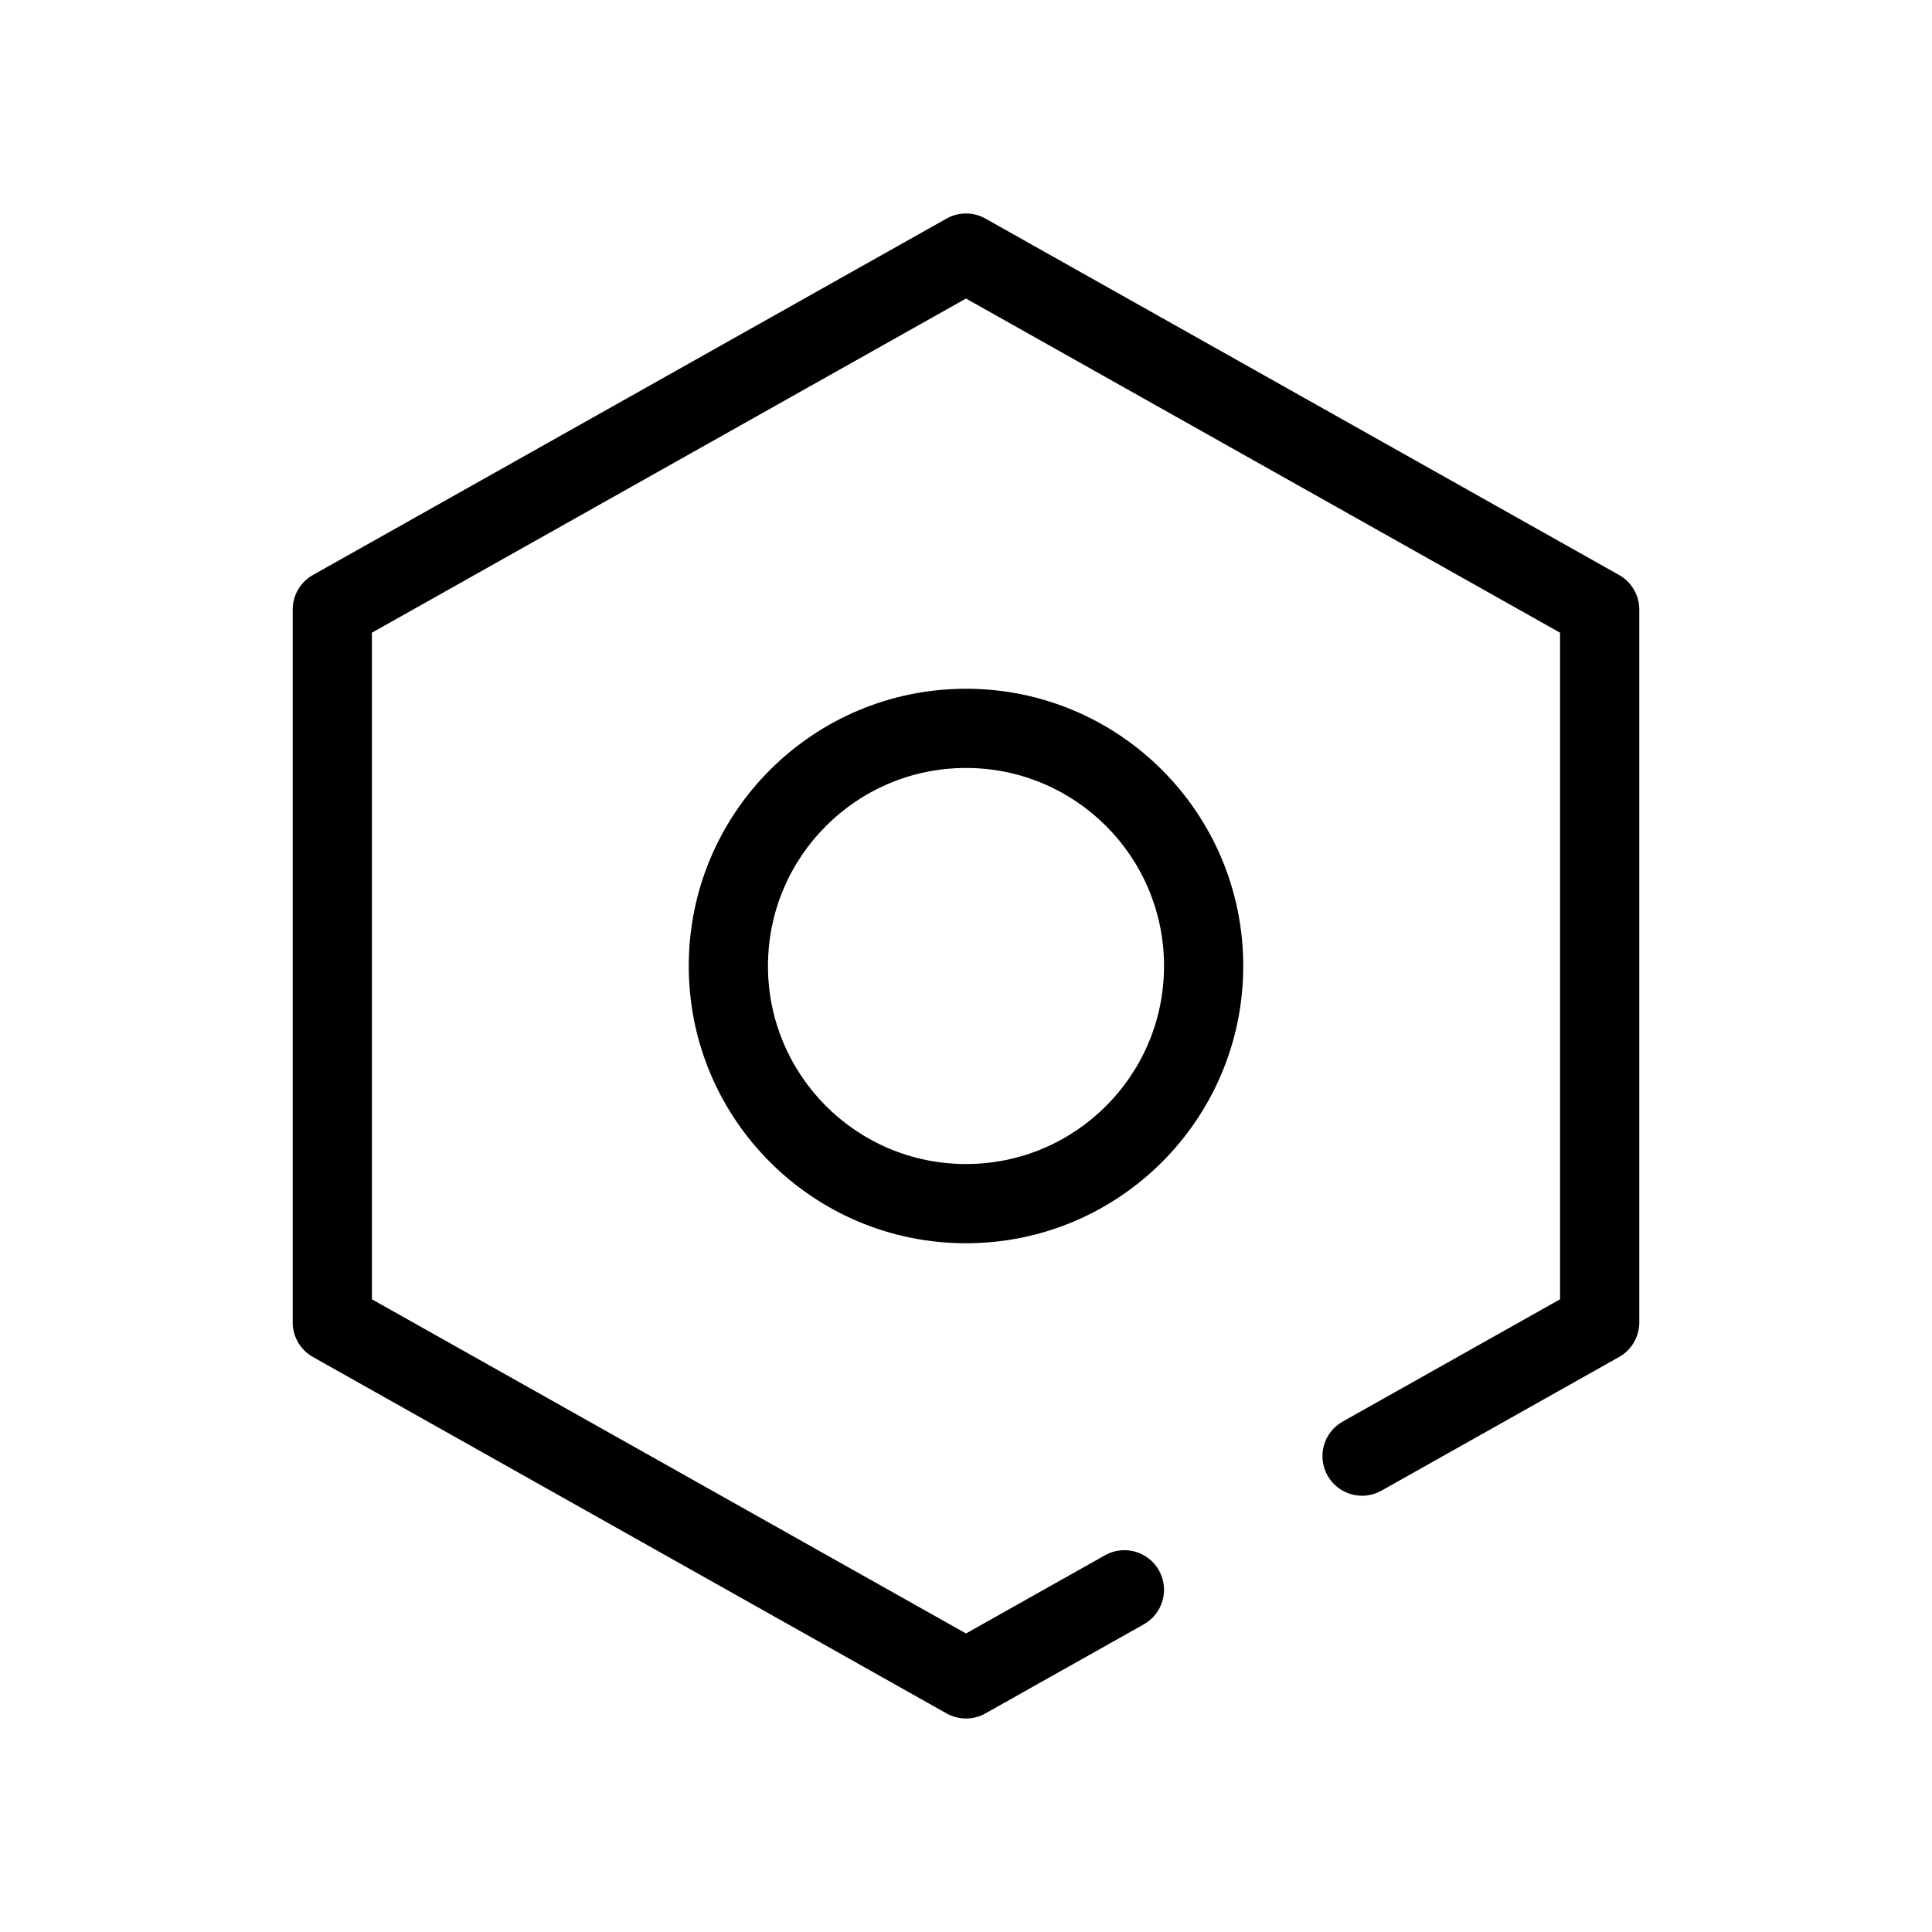
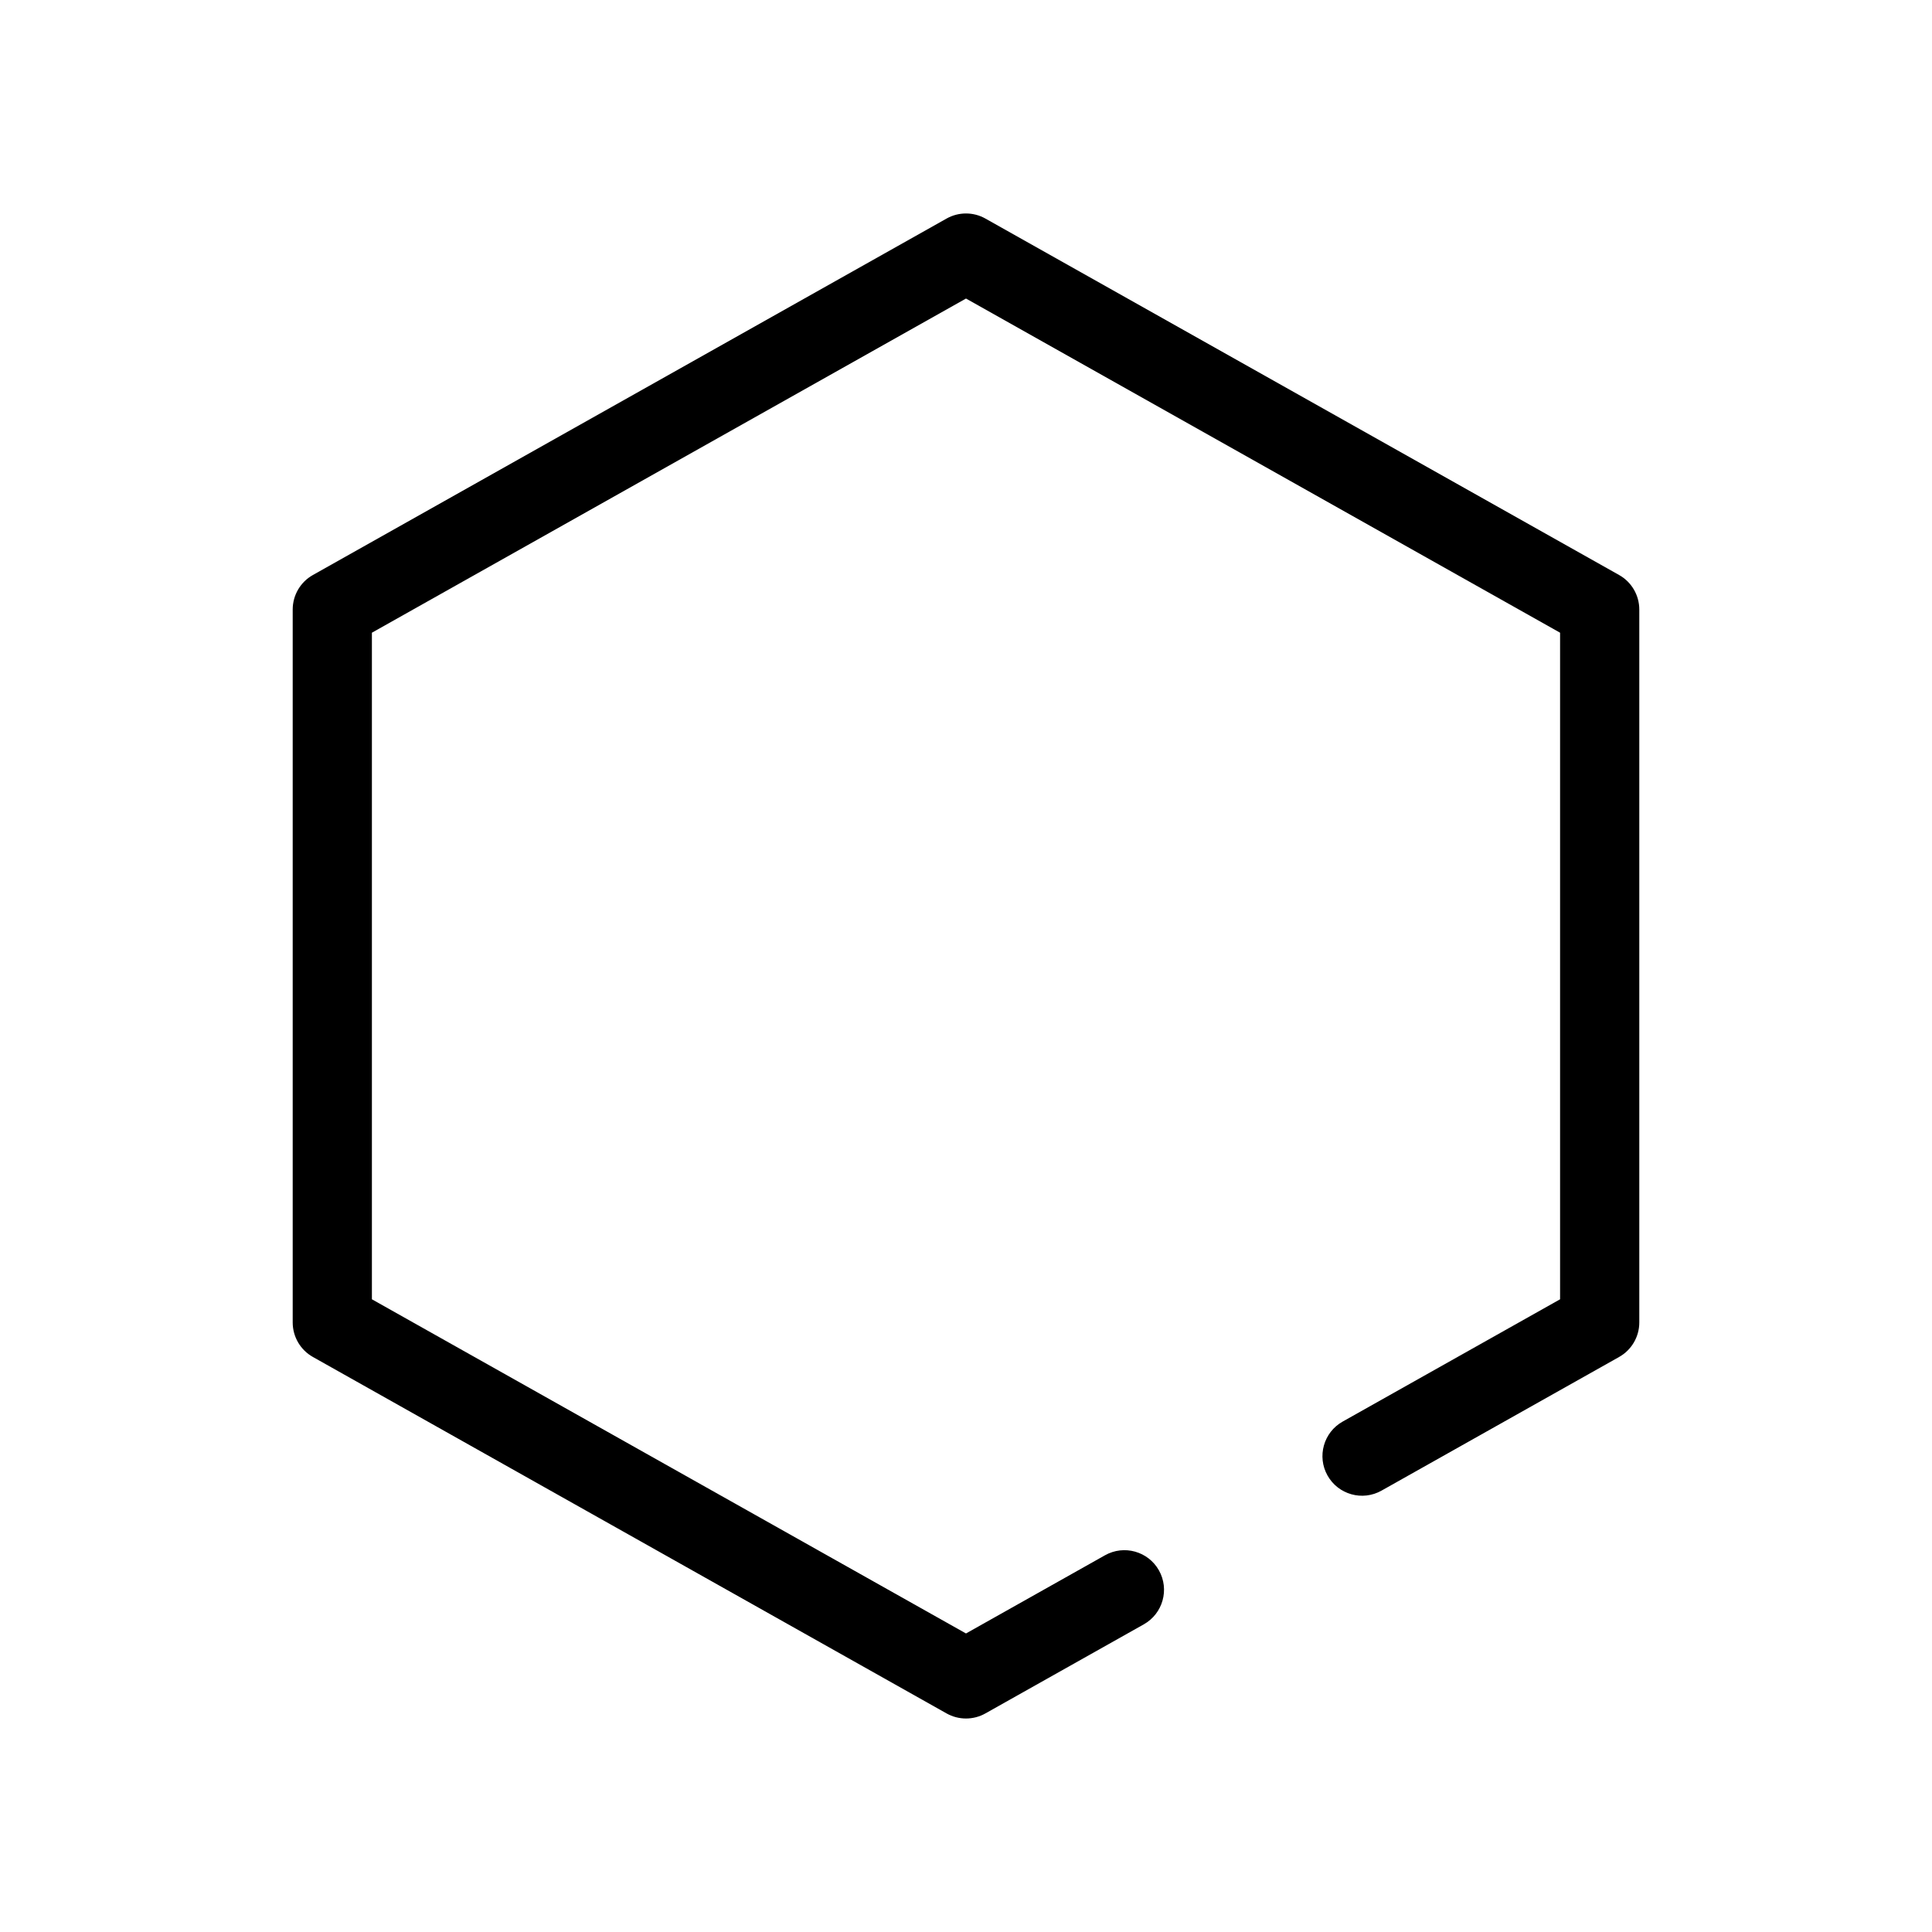
<svg xmlns="http://www.w3.org/2000/svg" fill="#000000" width="800px" height="800px" version="1.1" viewBox="144 144 512 512">
  <g fill-rule="evenodd">
    <path d="m394.85 201.92c3.195-1.797 7.098-1.797 10.293 0l167.94 94.465c3.305 1.859 5.348 5.356 5.348 9.148v188.93c0 3.793-2.043 7.289-5.348 9.148l-62.977 35.426c-5.051 2.844-11.453 1.051-14.297-4.004-2.84-5.051-1.047-11.449 4.004-14.293l57.625-32.414v-176.65l-157.44-88.559-157.44 88.559v176.65l157.44 88.559 36.836-20.719c5.051-2.844 11.453-1.051 14.297 4 2.84 5.051 1.047 11.453-4.004 14.297l-41.984 23.613c-3.195 1.797-7.098 1.797-10.293 0l-167.93-94.465c-3.309-1.859-5.352-5.356-5.352-9.148v-188.93c0-3.793 2.043-7.289 5.352-9.148z" />
-     <path d="m400 347.52c-28.984 0-52.48 23.496-52.48 52.48 0 28.98 23.496 52.48 52.48 52.48 28.98 0 52.48-23.5 52.48-52.48 0-28.984-23.5-52.48-52.48-52.48zm-73.473 52.48c0-40.578 32.895-73.473 73.473-73.473 40.574 0 73.473 32.895 73.473 73.473 0 40.574-32.898 73.473-73.473 73.473-40.578 0-73.473-32.898-73.473-73.473z" />
  </g>
</svg>